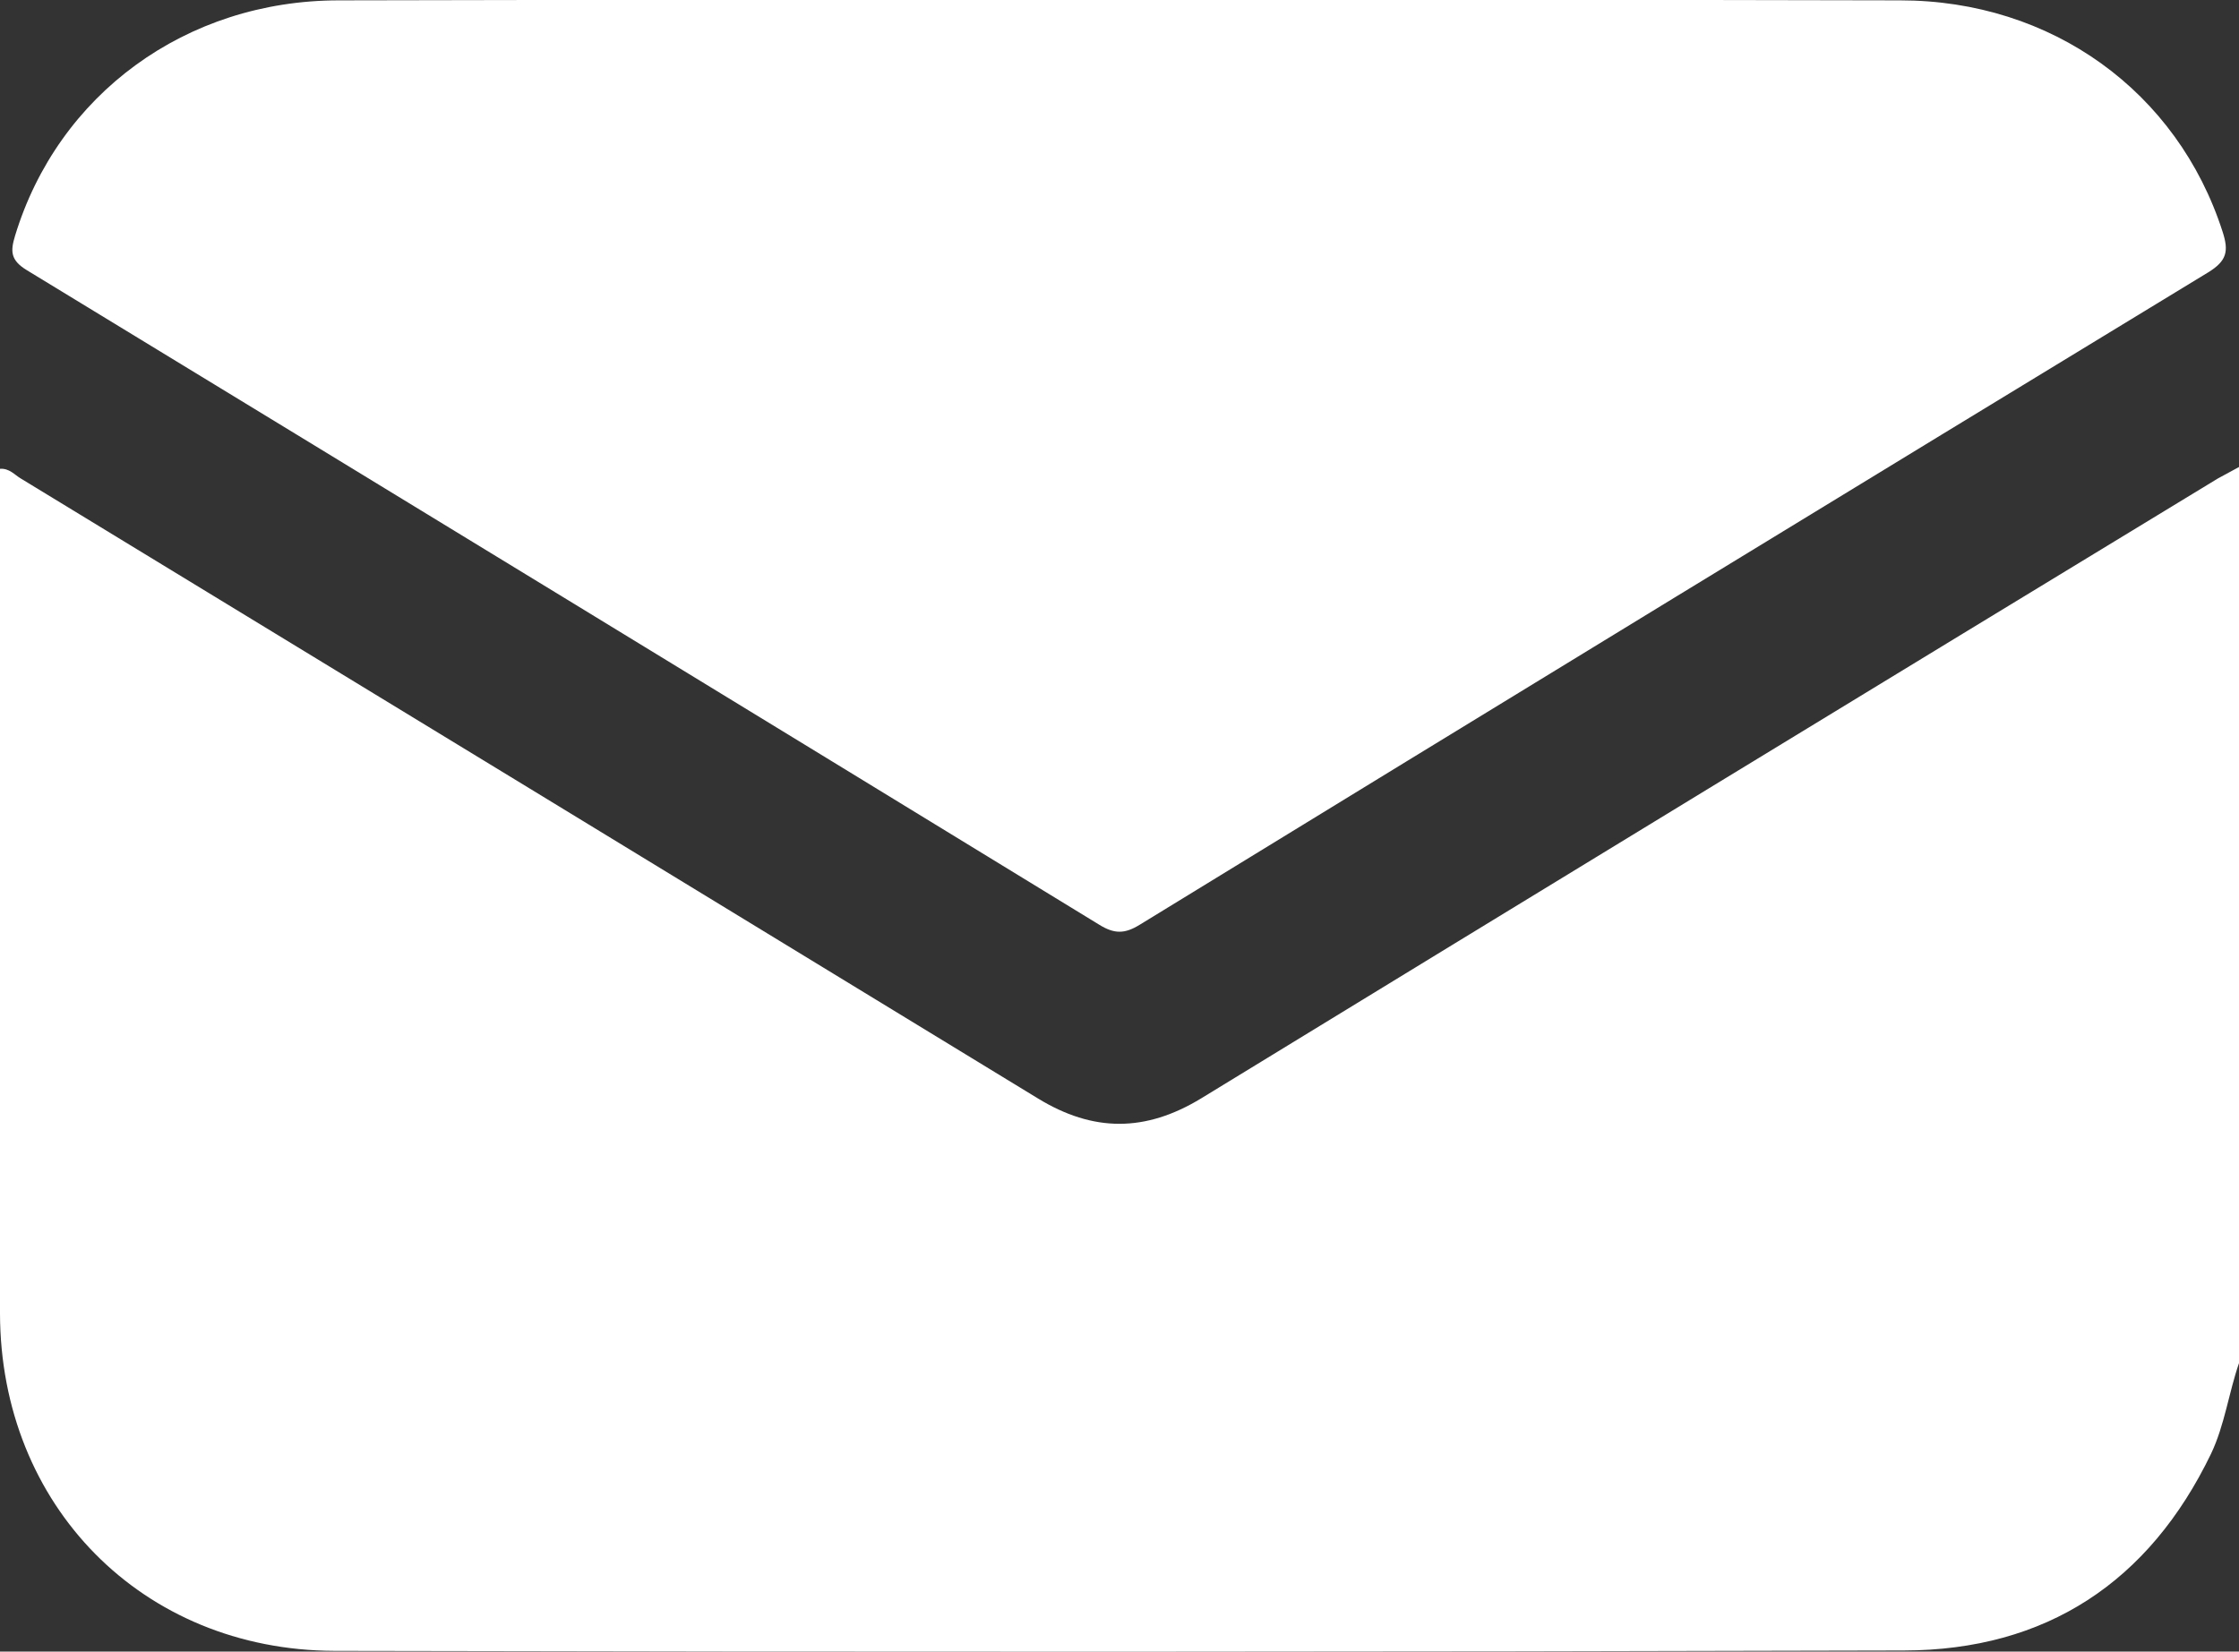
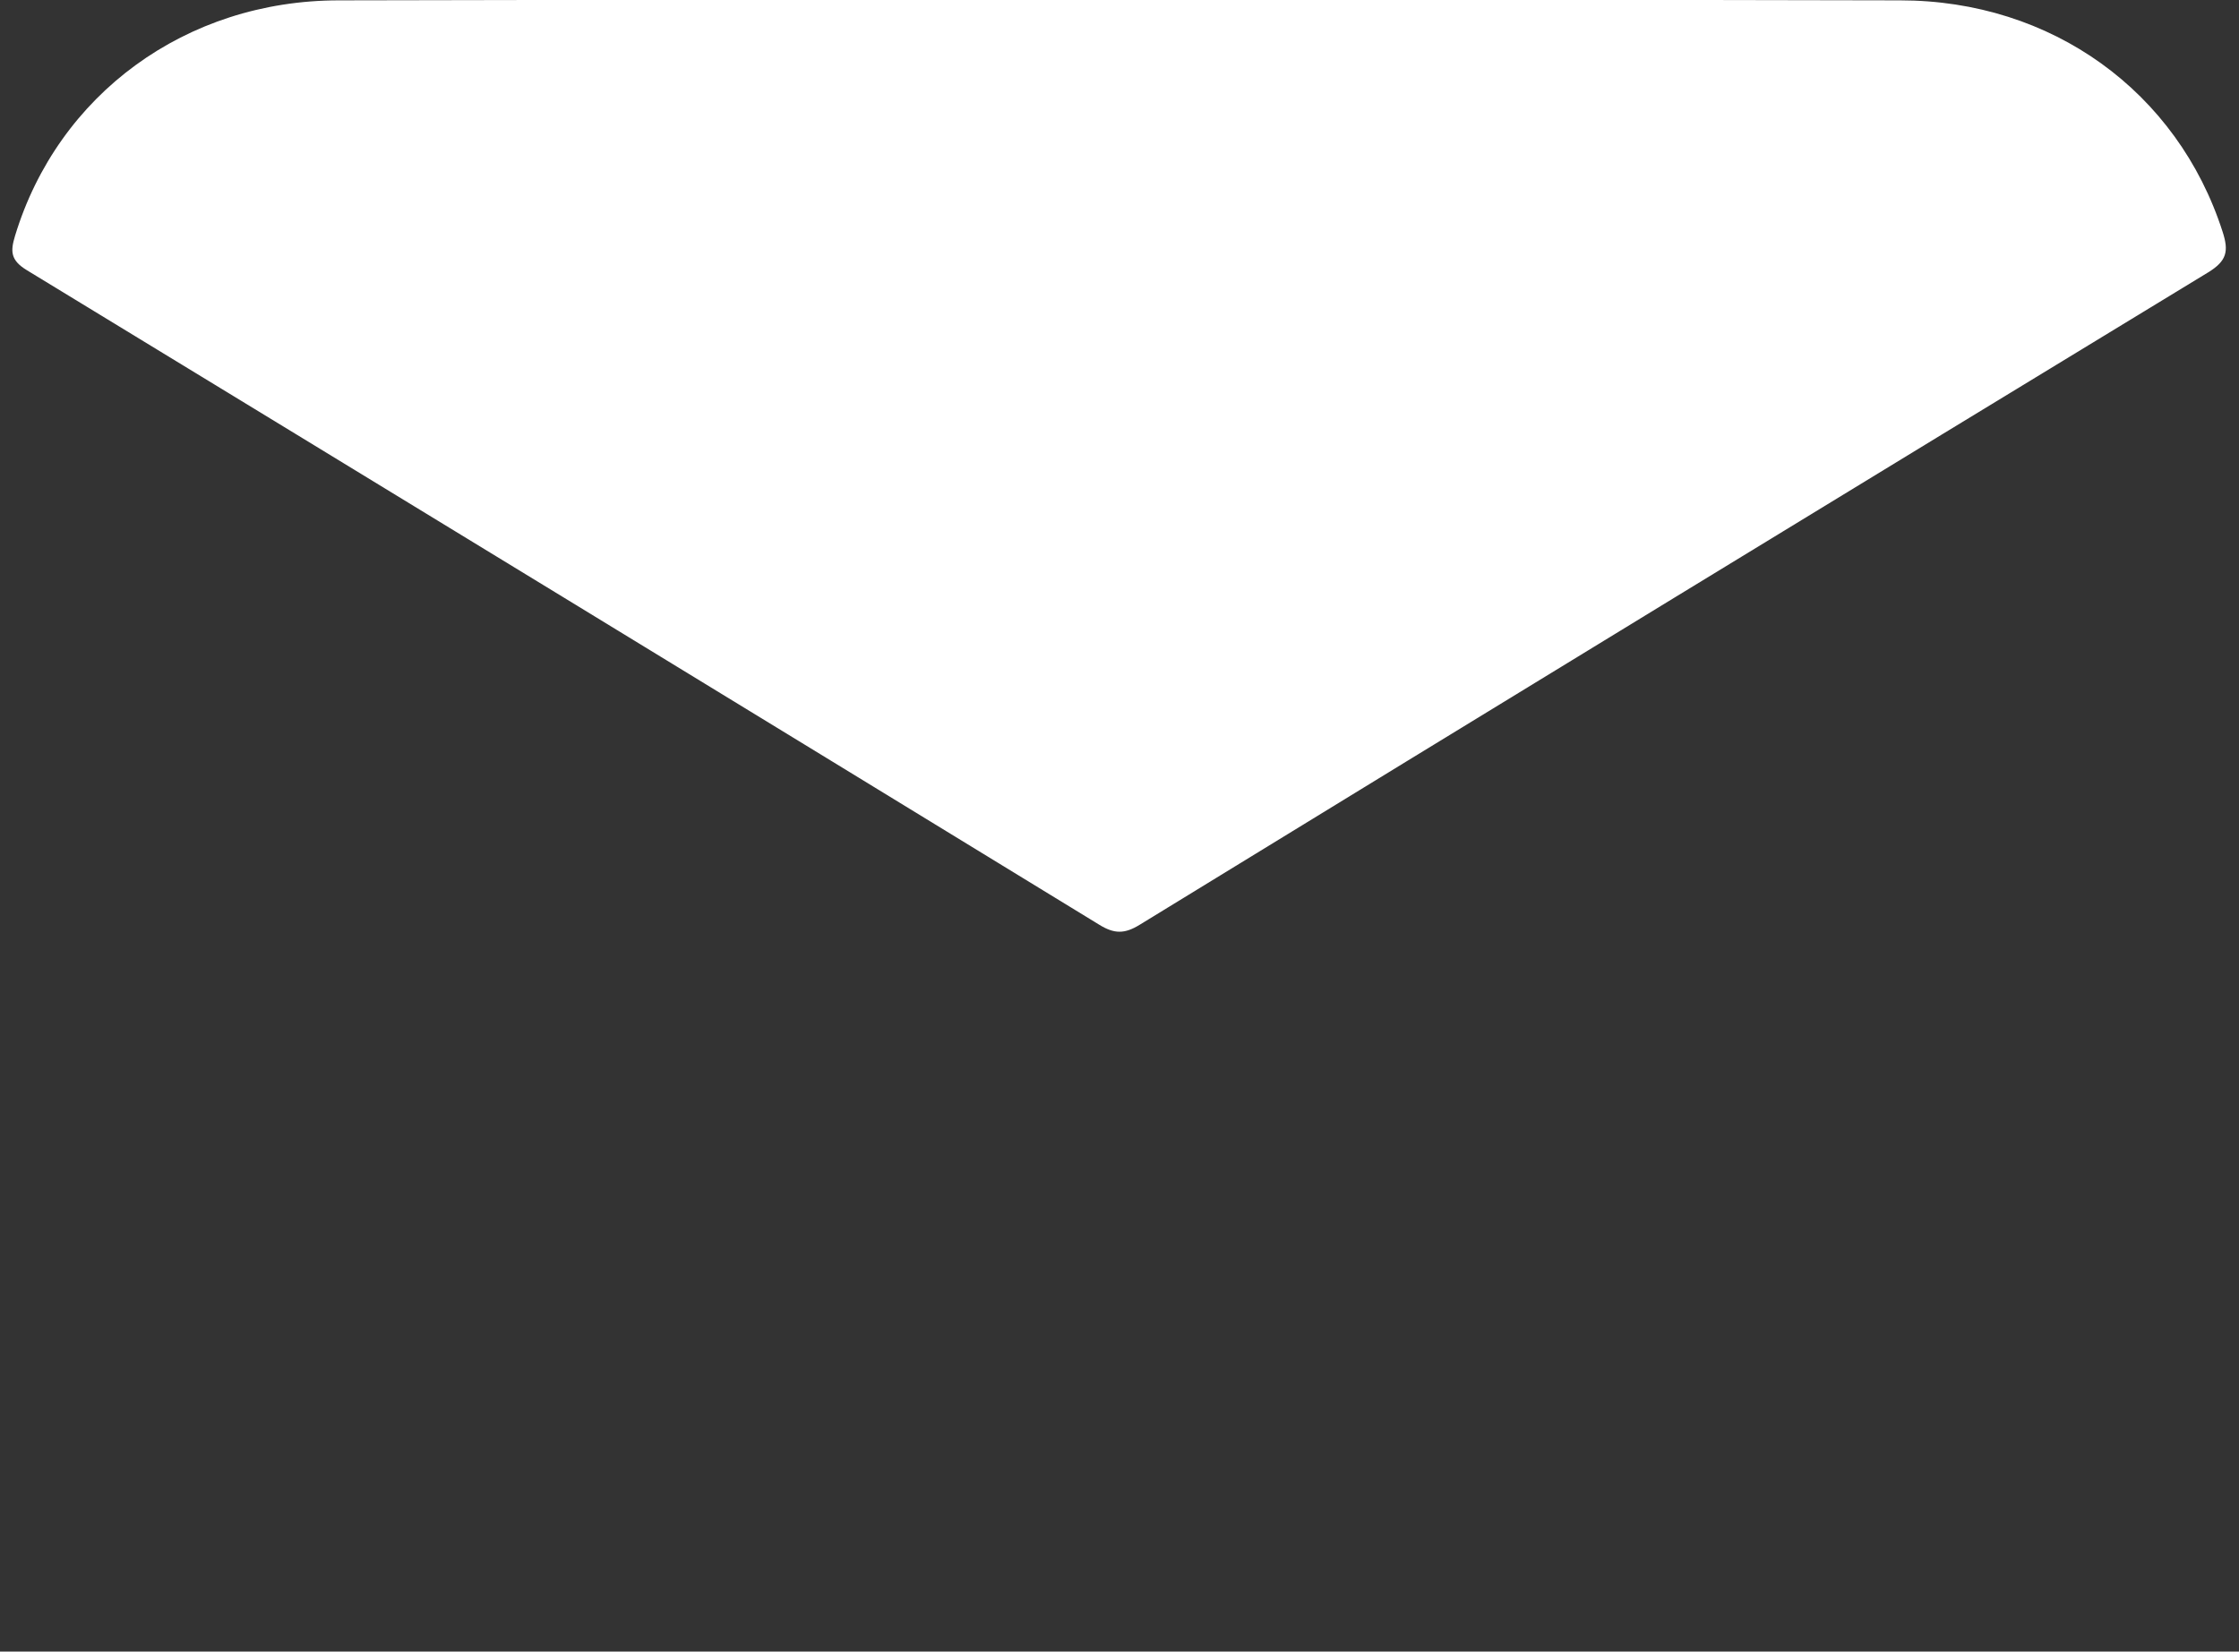
<svg xmlns="http://www.w3.org/2000/svg" id="Layer_1" data-name="Layer 1" width="625.5" height="461.5" viewBox="0 0 625.5 461.5">
  <rect x="0" y="0" width="625.5" height="461.5" fill="#333333" stroke="none" />
  <defs>
    <style>.cls-1{fill:#fff;}</style>
  </defs>
  <title>mail-icon</title>
-   <path class="cls-1" d="M625.5,380.9c-2.9,8.4-4,17.3-7.8,25.3-17.3,35.9-46.1,54.9-85.8,55q-219.1.6-438.5.1C39.7,461.1.1,420.7,0,367V131c2.6-.2,4.1,1.7,5.8,2.7Q148,220.3,289.9,306.9c15.5,9.5,30.1,9.5,45.7,0q141.9-86.8,284-173.2l5.9-3.2Z" />
  <path class="cls-1" d="M313.3,0c72.5,0,145-.1,217.5.1,42.4,0,77.5,25.5,90.1,64.6,1.8,5.5,1.2,8.2-4,11.4Q467.5,167,318.4,258.4c-4.2,2.6-7.1,2.6-11.3,0Q157.4,166.8,7.5,75.5c-4.6-2.8-4.6-5.3-3.3-9.6C16.2,26.4,51.9.1,94.7.1,167.6-.1,240.5,0,313.3,0Z" />
</svg>